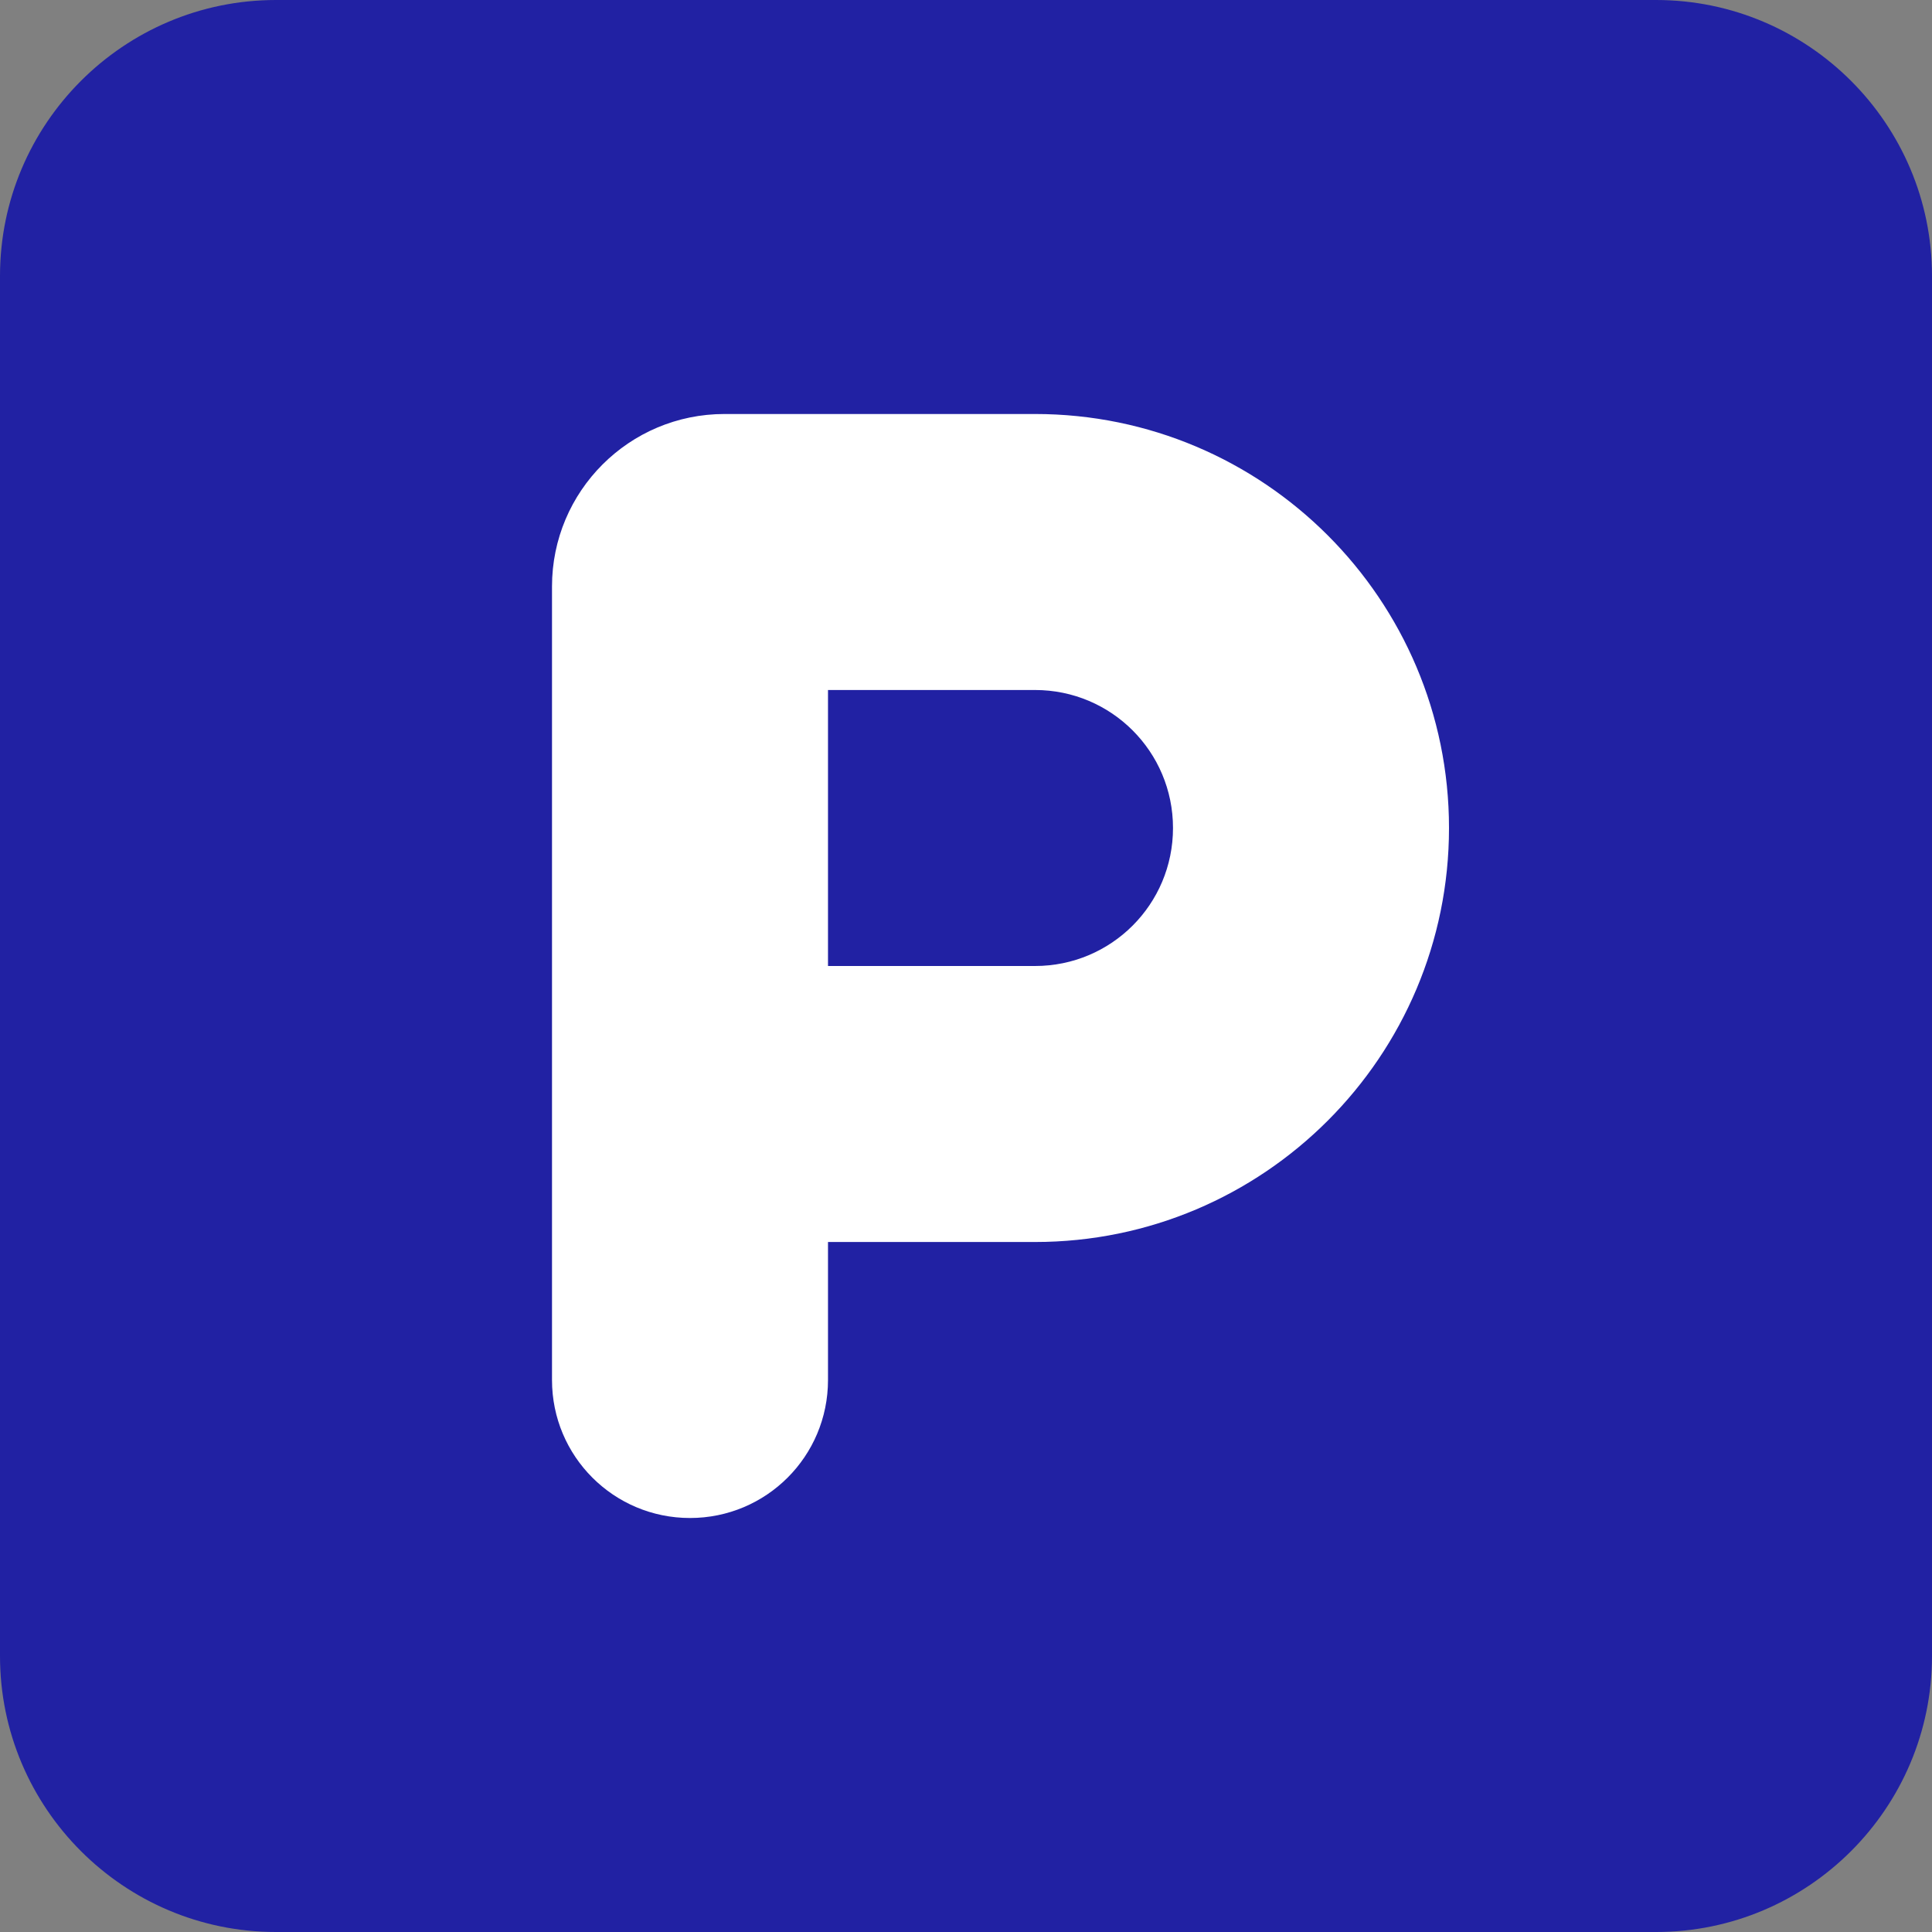
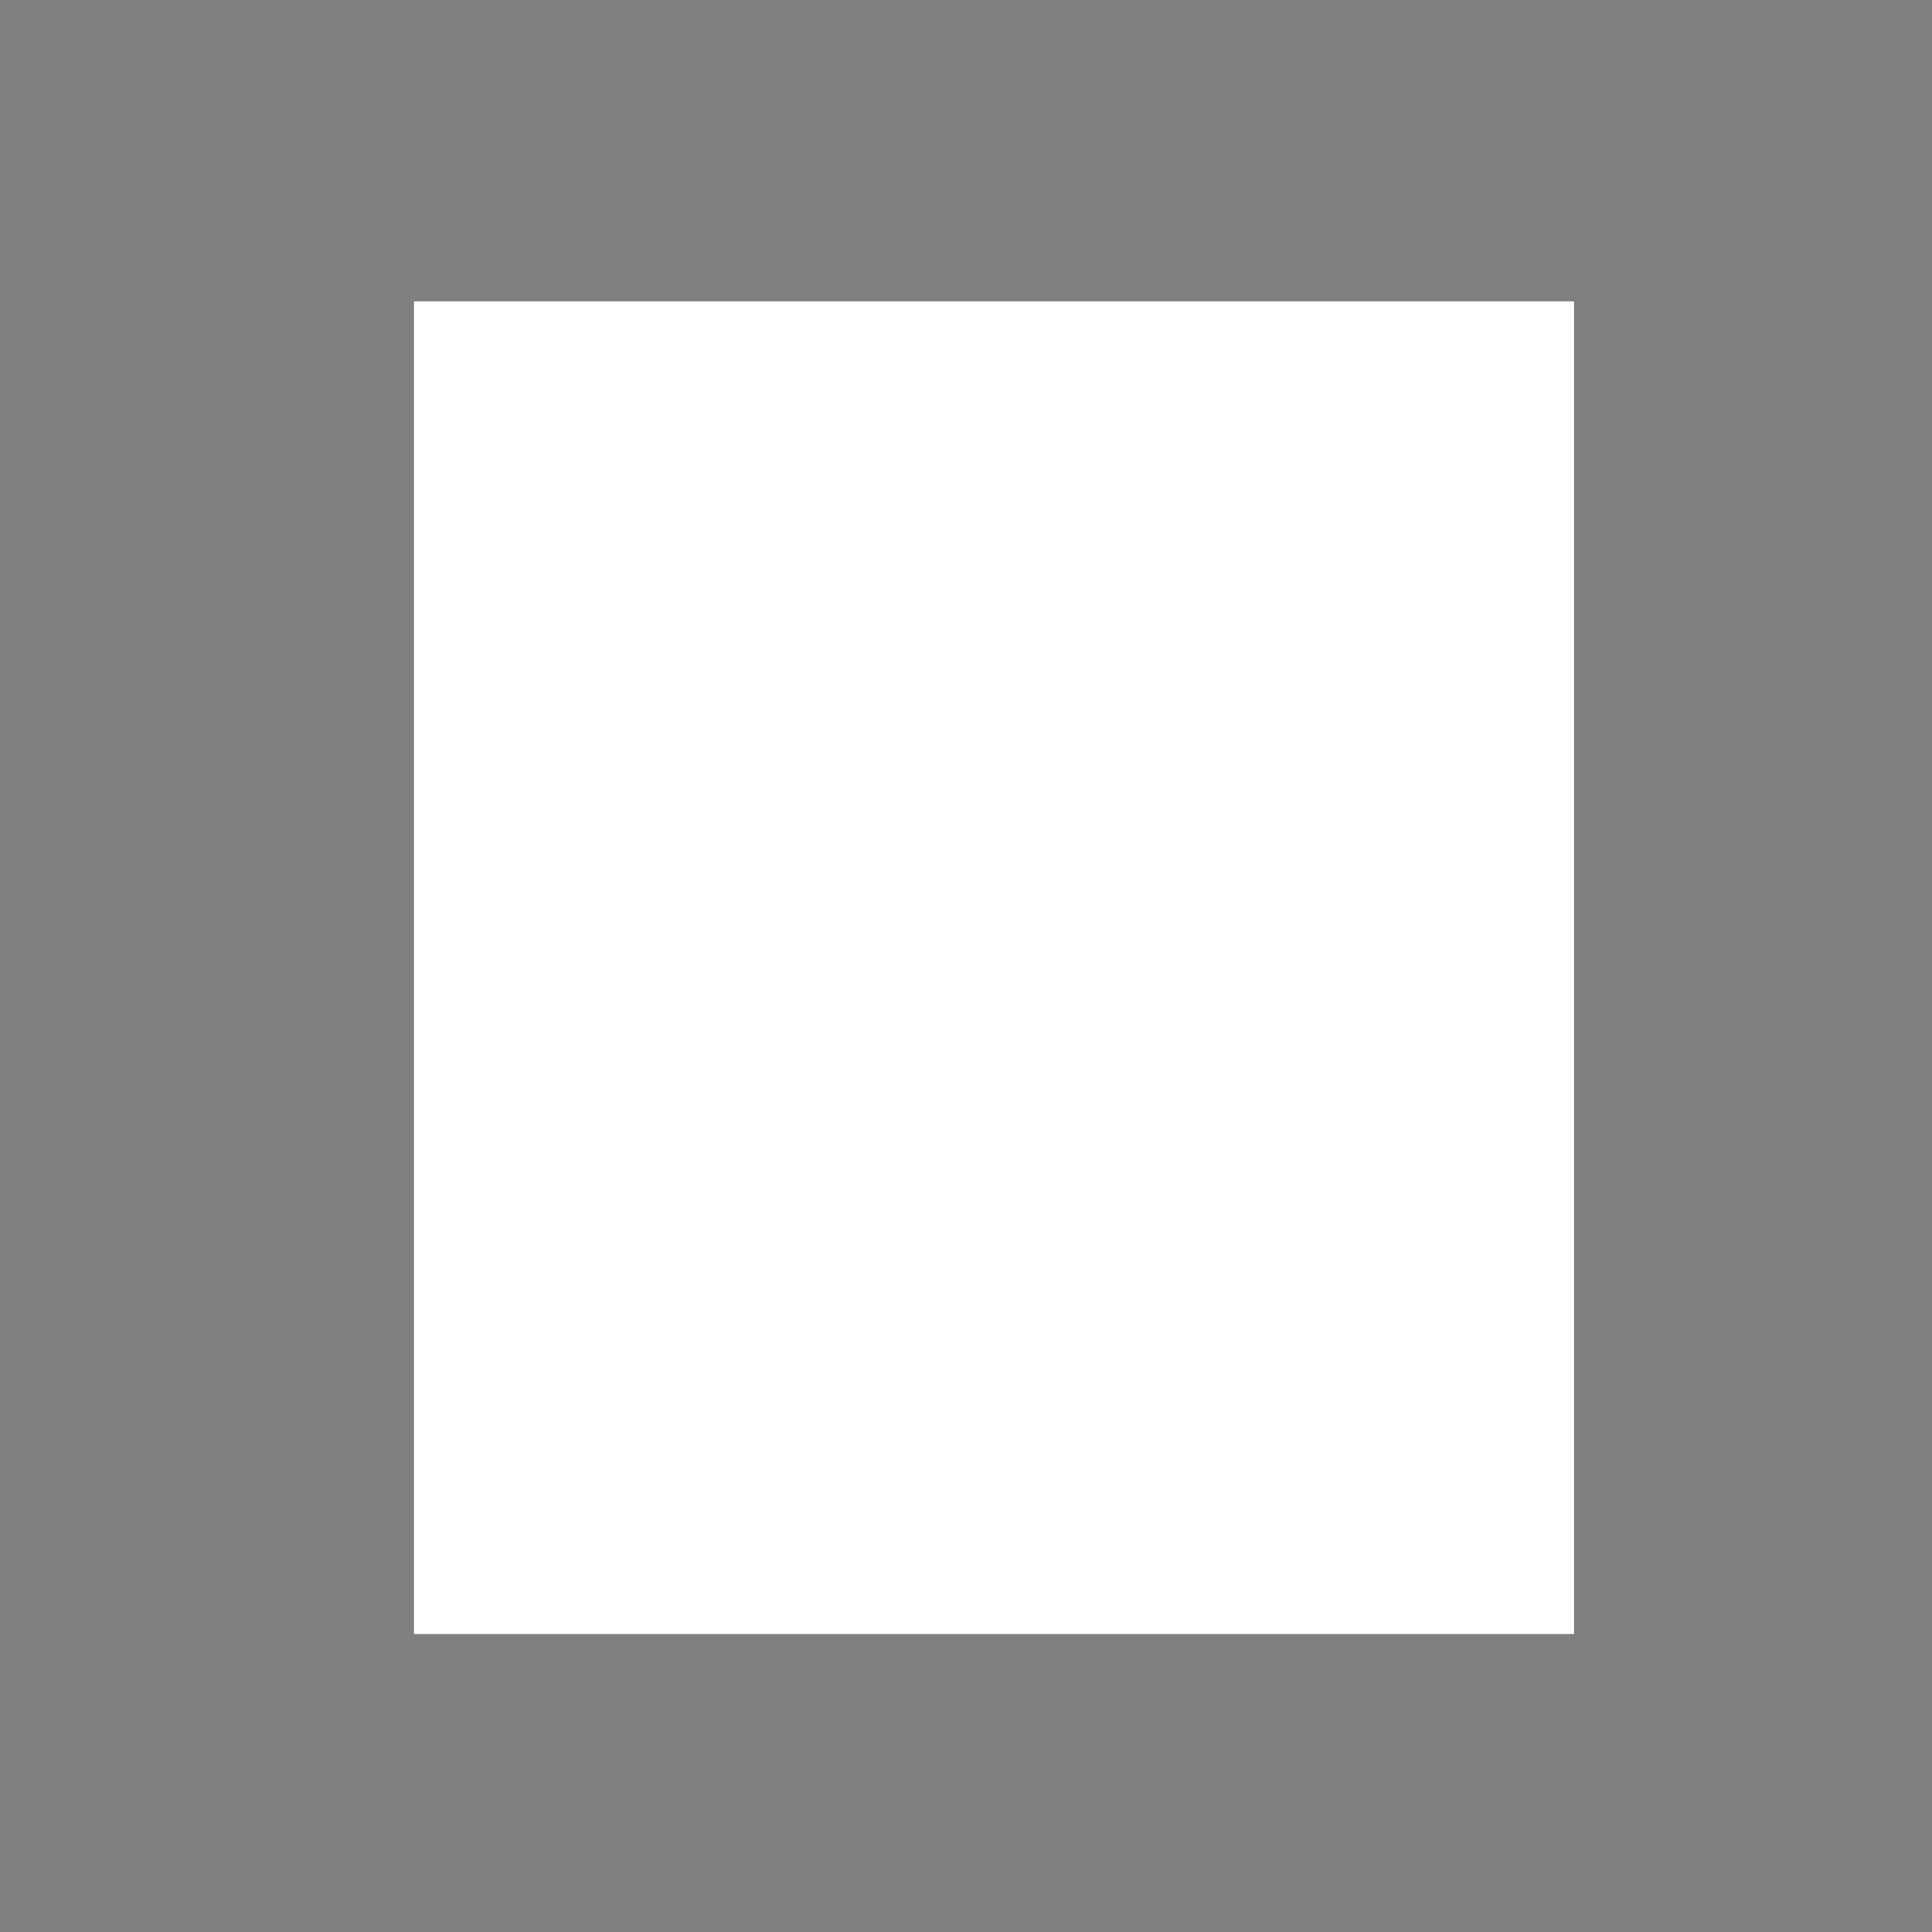
<svg xmlns="http://www.w3.org/2000/svg" version="1.1" id="Ebene_1" x="0px" y="0px" viewBox="0 0 448 448" style="enable-background:new 0 0 448 448;" xml:space="preserve">
  <rect x="0" y="0" width="448" height="448" fill="#808080" stroke="none" />
  <style type="text/css">
	.st0{fill:#FFFFFF;}
	.st1{fill:#2121A3;}
</style>
  <rect x="96" y="69.9" class="st0" width="269" height="309" />
-   <path class="st1" d="M64,0C28.7,0,0,28.7,0,64v320c0,35.3,28.7,64,64,64h320c35.3,0,64-28.7,64-64V64c0-35.3-28.7-64-64-64H64z   M192,224h48c17.7,0,32-14.3,32-32s-14.3-32-32-32h-48V224z M240,288h-48v32c0,17.7-14.3,32-32,32s-32-14.3-32-32v-64V136  c0-22.1,17.9-40,40-40h72c53,0,96,43,96,96S293,288,240,288z" />
</svg>